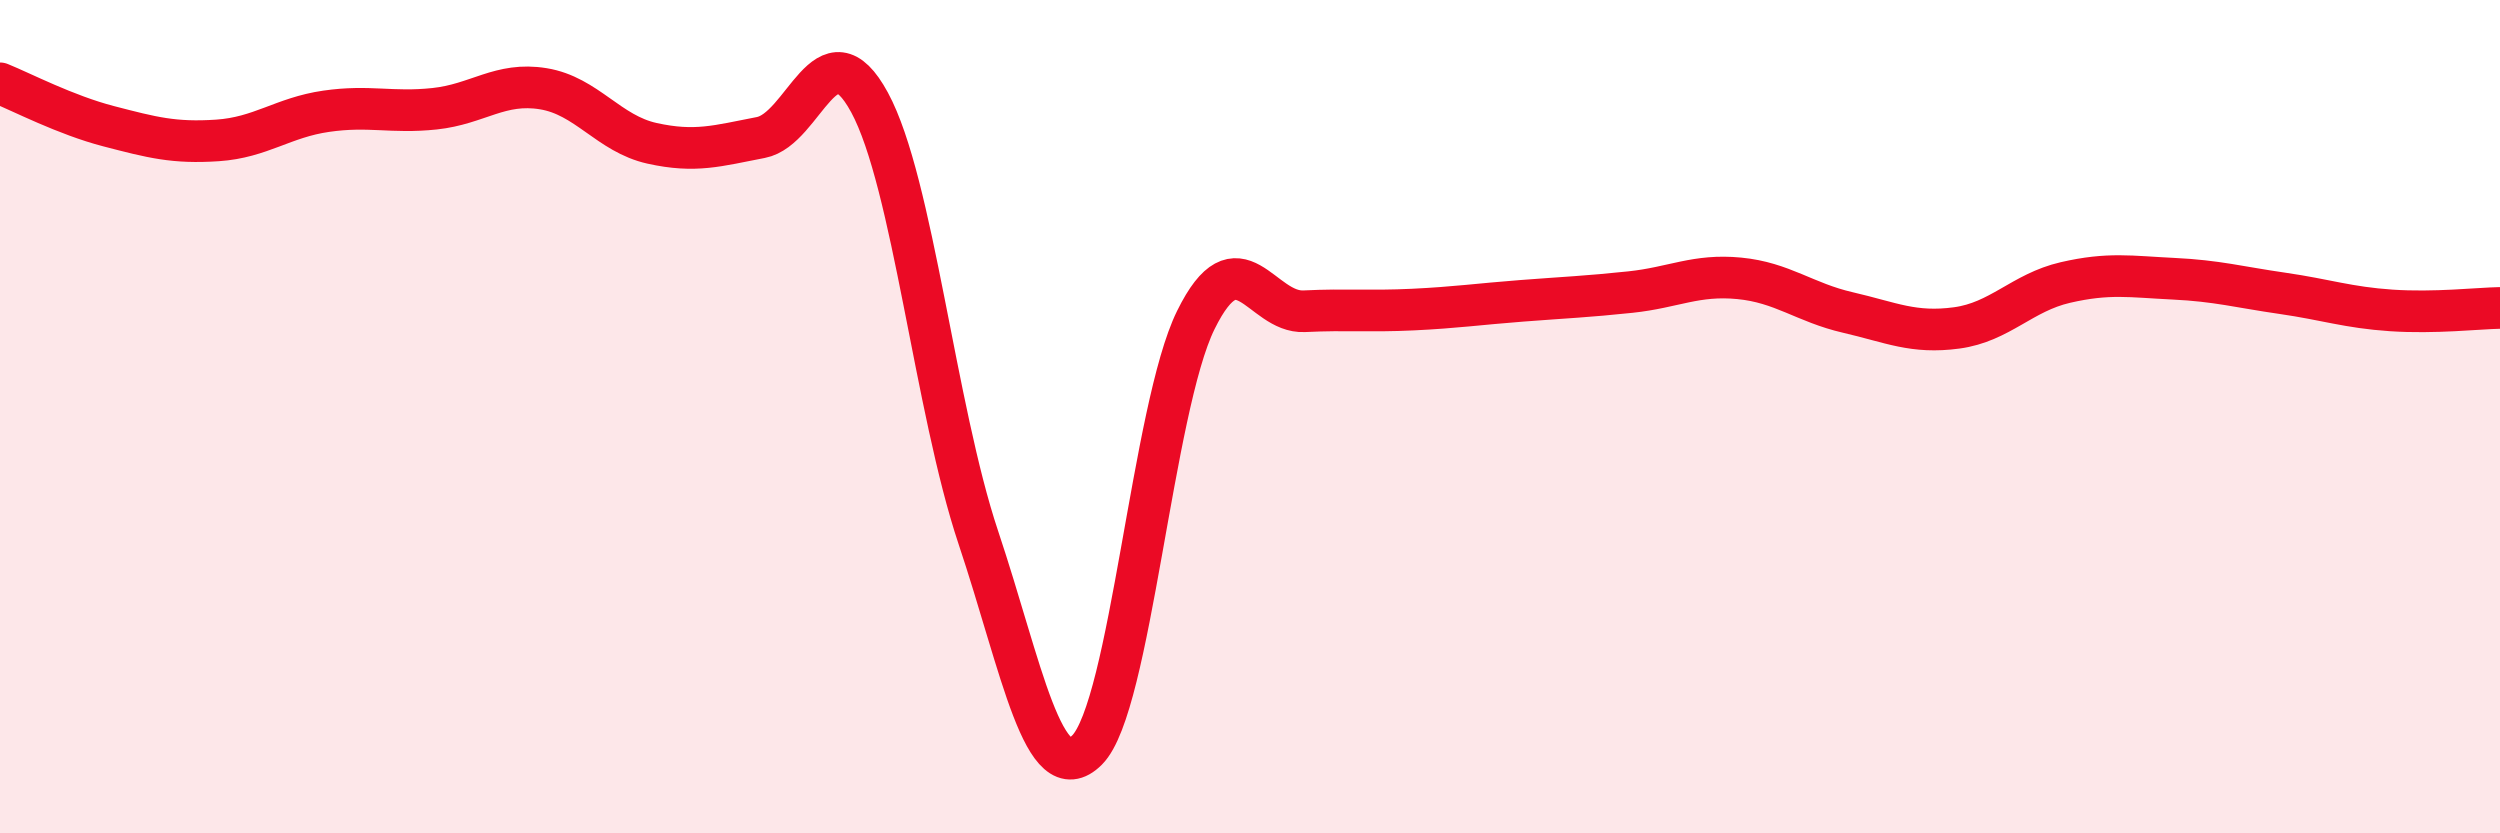
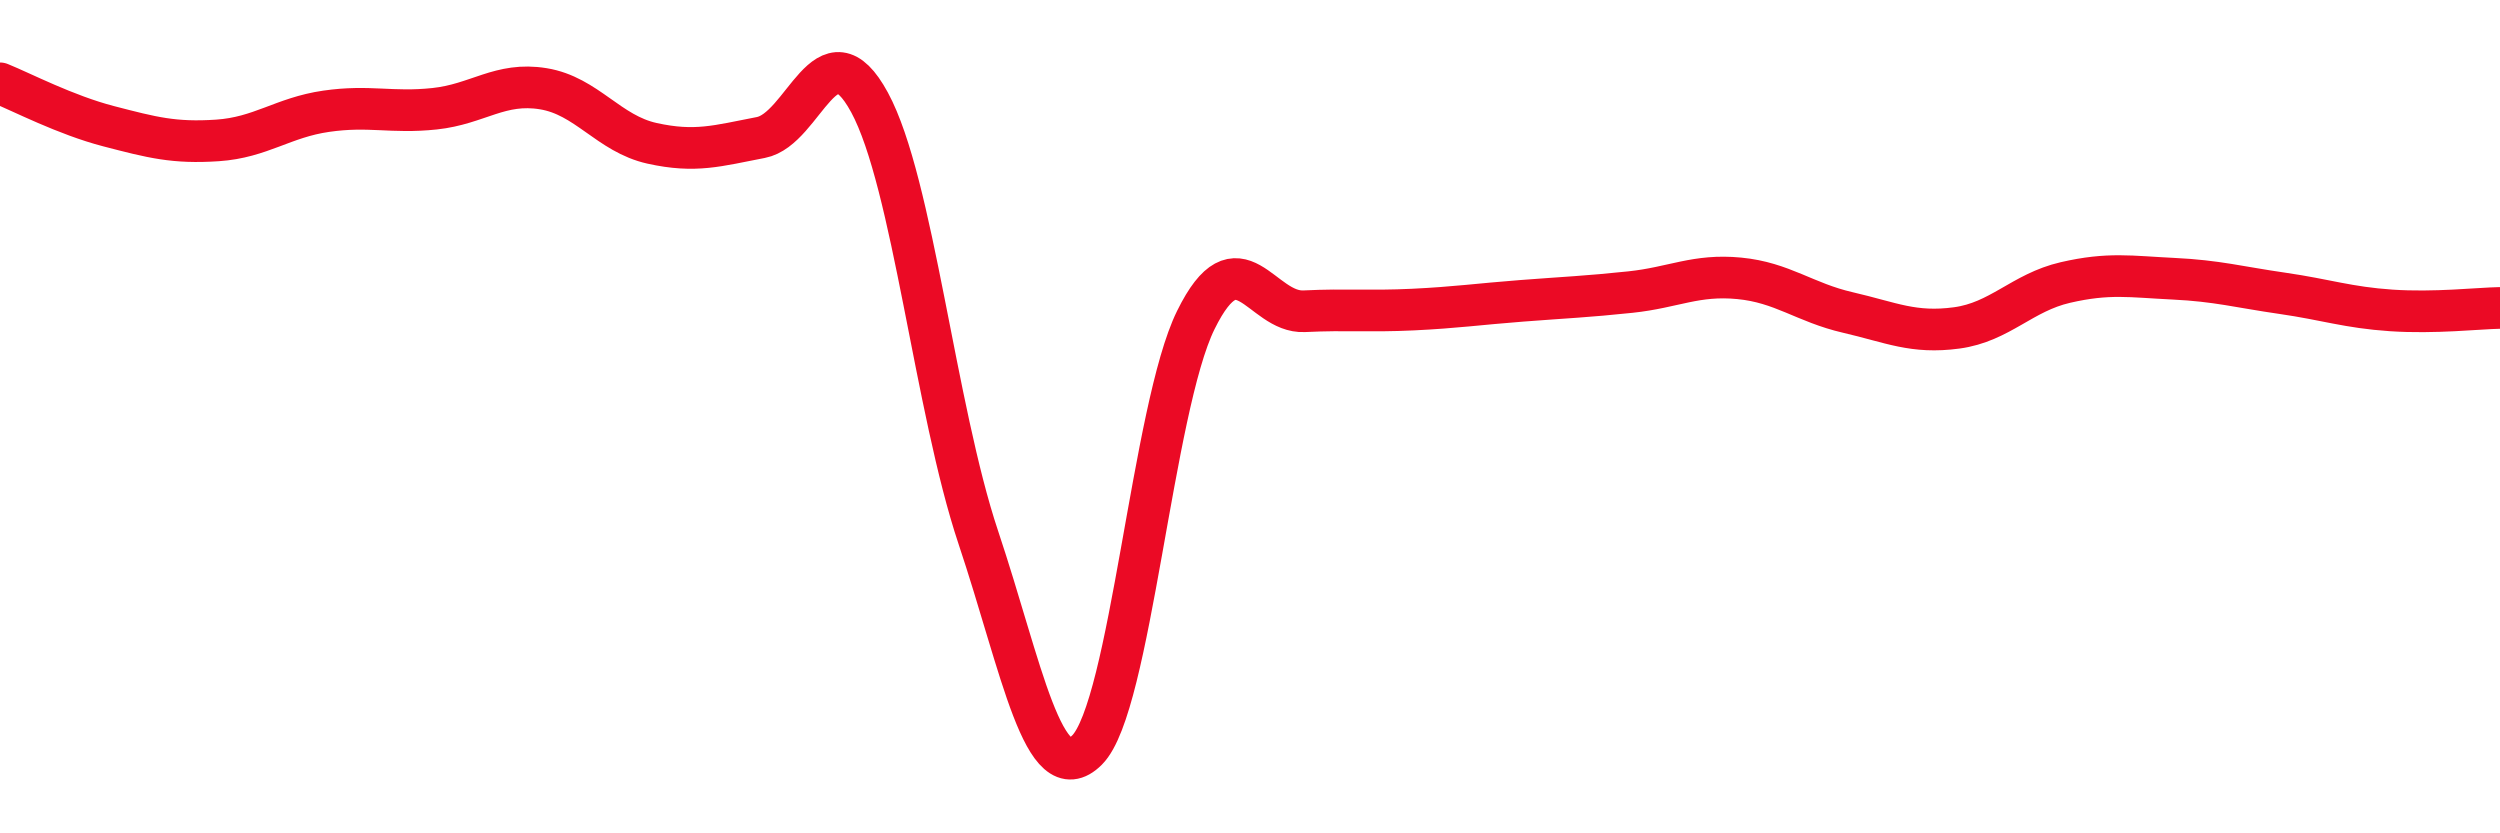
<svg xmlns="http://www.w3.org/2000/svg" width="60" height="20" viewBox="0 0 60 20">
-   <path d="M 0,2 C 0.52,2.21 1.57,2.76 2.61,3.03 C 3.65,3.3 4.18,3.44 5.22,3.37 C 6.26,3.3 6.79,2.82 7.83,2.67 C 8.87,2.52 9.39,2.72 10.43,2.61 C 11.47,2.5 12,1.96 13.04,2.13 C 14.08,2.3 14.61,3.21 15.65,3.44 C 16.69,3.67 17.22,3.5 18.26,3.3 C 19.3,3.1 19.83,0.54 20.87,2.46 C 21.91,4.38 22.44,9.79 23.48,12.9 C 24.52,16.01 25.05,19.04 26.09,18 C 27.13,16.96 27.66,9.79 28.7,7.68 C 29.74,5.57 30.26,7.52 31.3,7.47 C 32.34,7.42 32.87,7.48 33.91,7.43 C 34.95,7.38 35.48,7.3 36.52,7.22 C 37.56,7.14 38.09,7.12 39.13,7.01 C 40.17,6.9 40.7,6.58 41.74,6.68 C 42.78,6.78 43.31,7.26 44.35,7.5 C 45.39,7.74 45.92,8.01 46.96,7.87 C 48,7.73 48.53,7.02 49.57,6.78 C 50.61,6.54 51.13,6.64 52.17,6.69 C 53.21,6.74 53.74,6.89 54.78,7.04 C 55.82,7.19 56.35,7.38 57.39,7.45 C 58.43,7.52 59.48,7.4 60,7.39L60 20L0 20Z" fill="#EB0A25" opacity="0.1" stroke-linecap="round" stroke-linejoin="round" />
  <path d="M 0,2 C 0.52,2.21 1.57,2.76 2.61,3.03 C 3.65,3.3 4.18,3.44 5.22,3.37 C 6.26,3.3 6.79,2.82 7.83,2.67 C 8.87,2.52 9.39,2.72 10.43,2.61 C 11.47,2.5 12,1.96 13.04,2.13 C 14.08,2.3 14.61,3.21 15.65,3.44 C 16.69,3.67 17.22,3.5 18.26,3.3 C 19.3,3.1 19.83,0.54 20.87,2.46 C 21.91,4.38 22.44,9.79 23.48,12.9 C 24.52,16.01 25.05,19.04 26.09,18 C 27.13,16.96 27.66,9.79 28.7,7.68 C 29.74,5.57 30.26,7.52 31.3,7.47 C 32.34,7.42 32.87,7.48 33.91,7.43 C 34.95,7.38 35.48,7.3 36.52,7.22 C 37.56,7.14 38.09,7.12 39.13,7.01 C 40.17,6.9 40.7,6.58 41.74,6.68 C 42.78,6.78 43.31,7.26 44.35,7.5 C 45.39,7.74 45.92,8.01 46.96,7.87 C 48,7.73 48.53,7.02 49.57,6.78 C 50.61,6.54 51.13,6.64 52.17,6.69 C 53.21,6.74 53.74,6.89 54.78,7.04 C 55.82,7.19 56.35,7.38 57.39,7.45 C 58.43,7.52 59.48,7.4 60,7.39" stroke="#EB0A25" stroke-width="1" fill="none" stroke-linecap="round" stroke-linejoin="round" />
</svg>